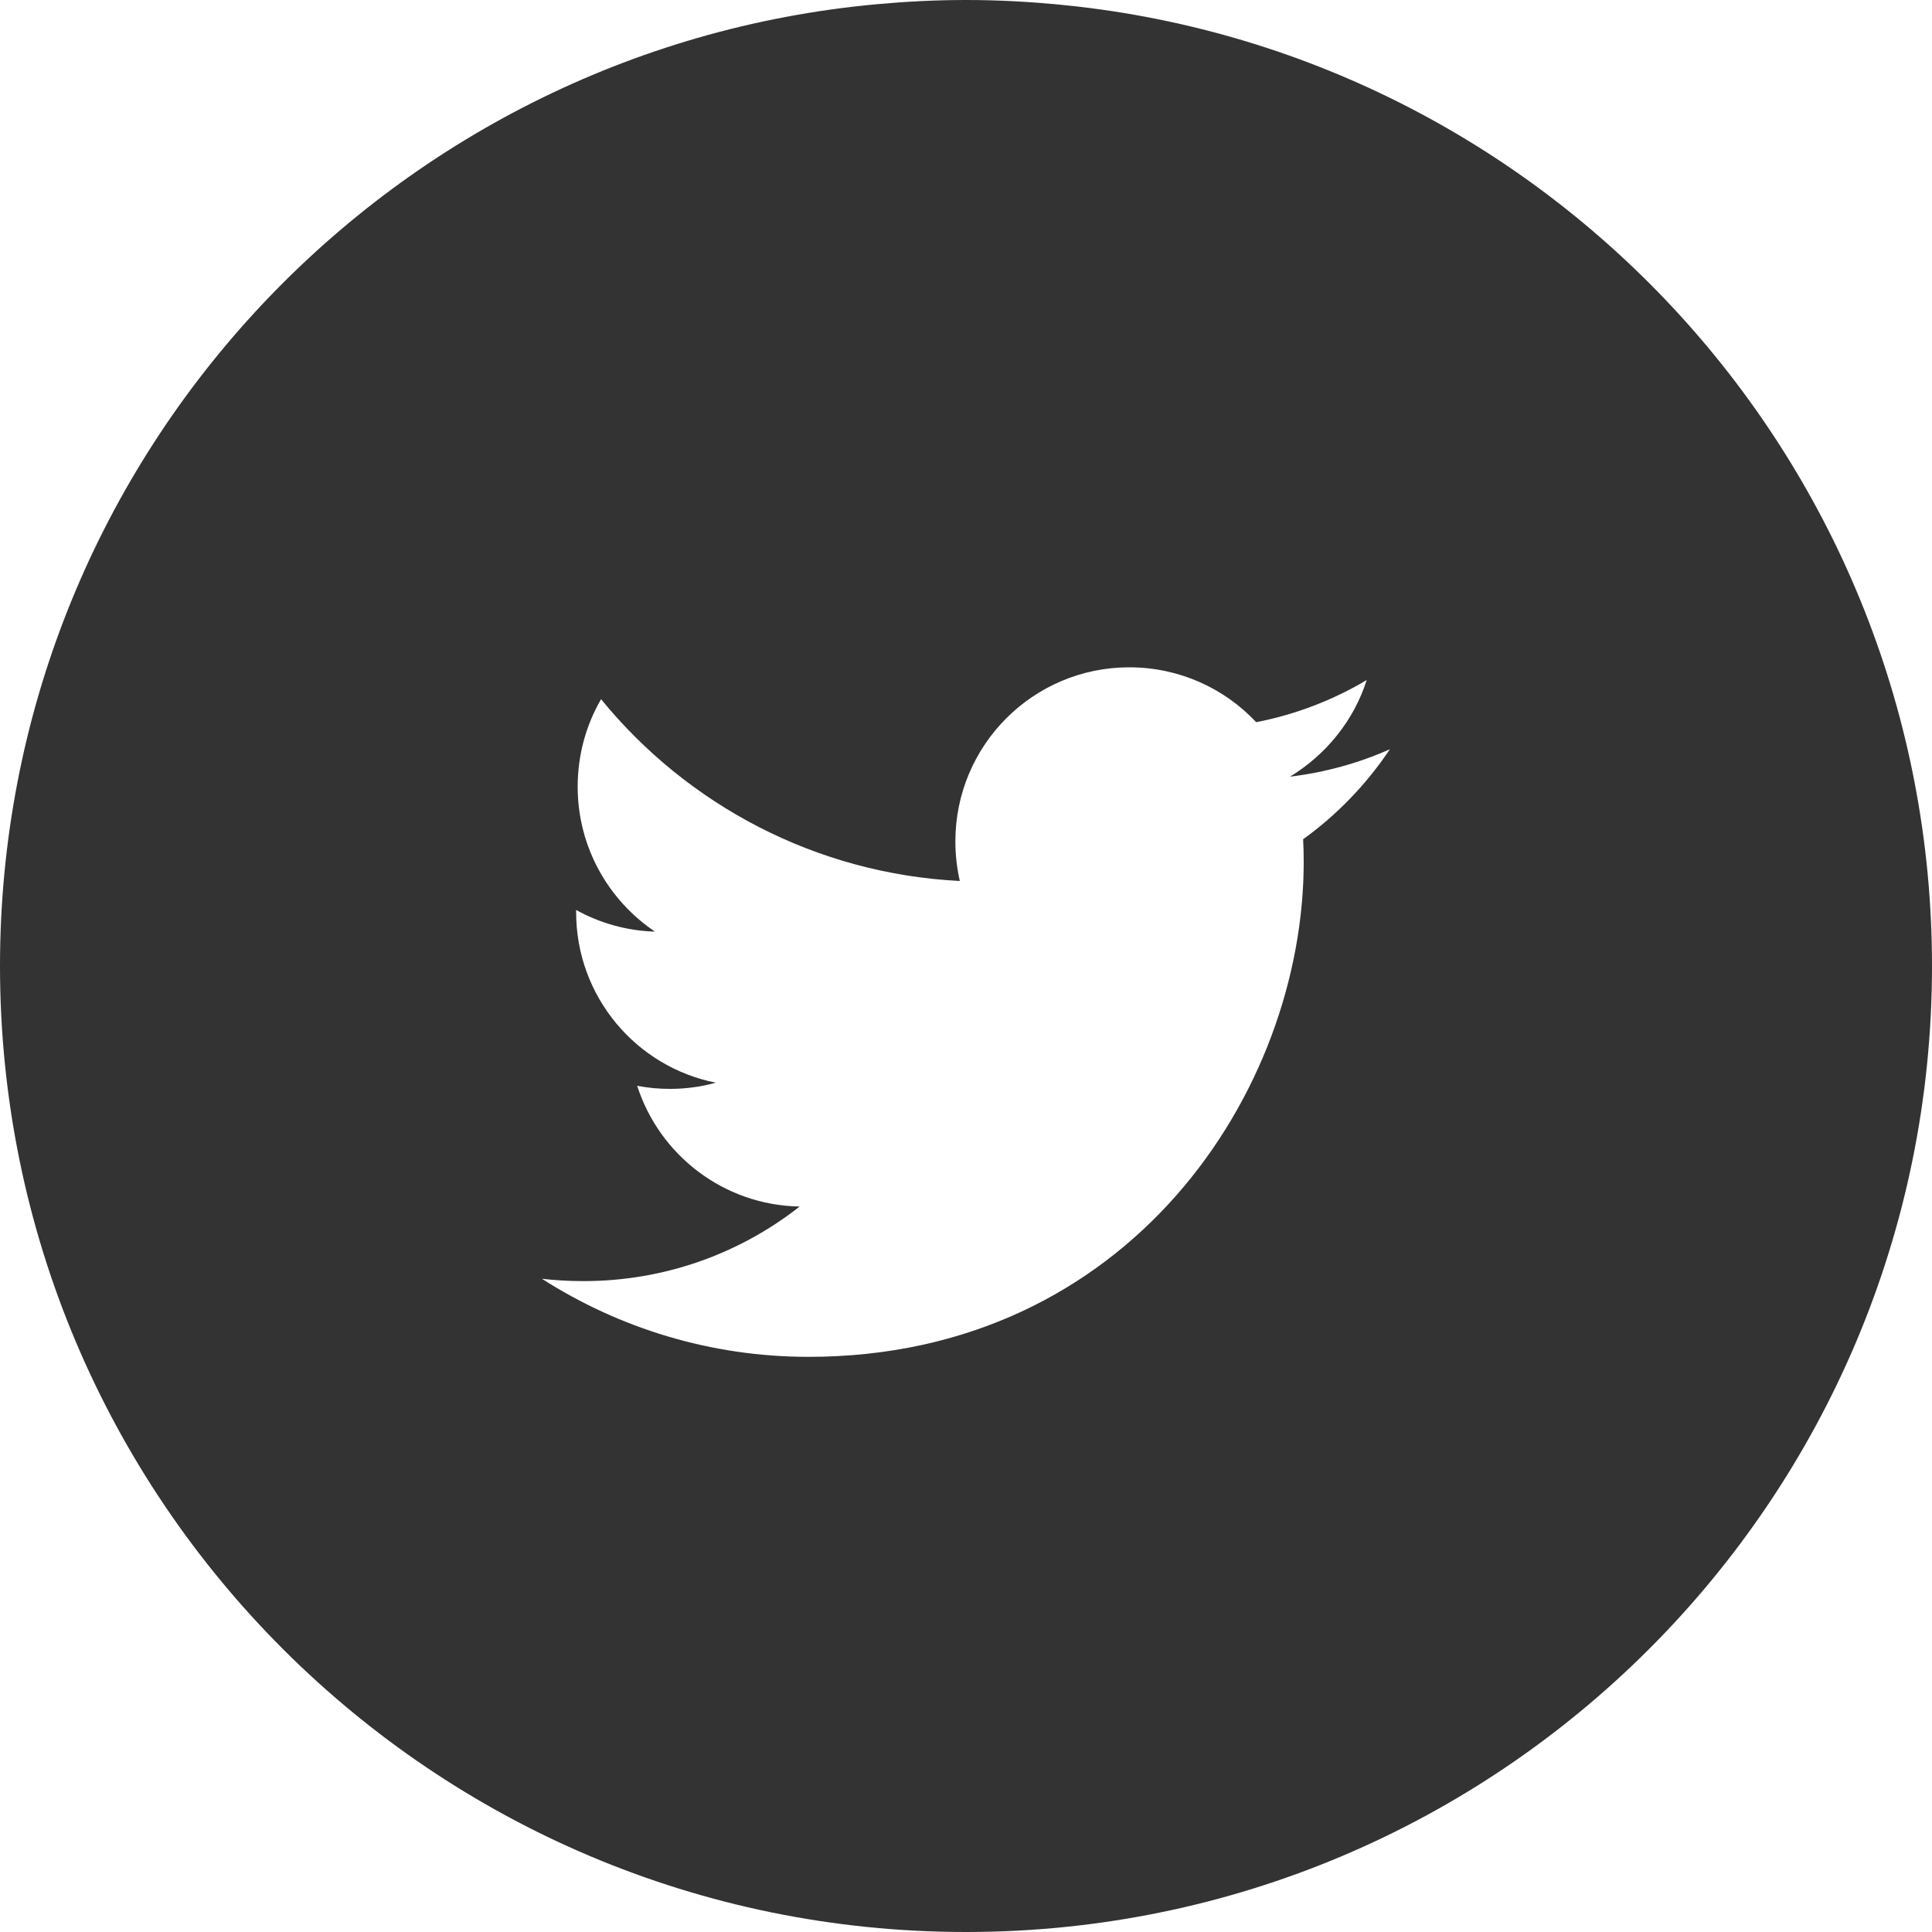
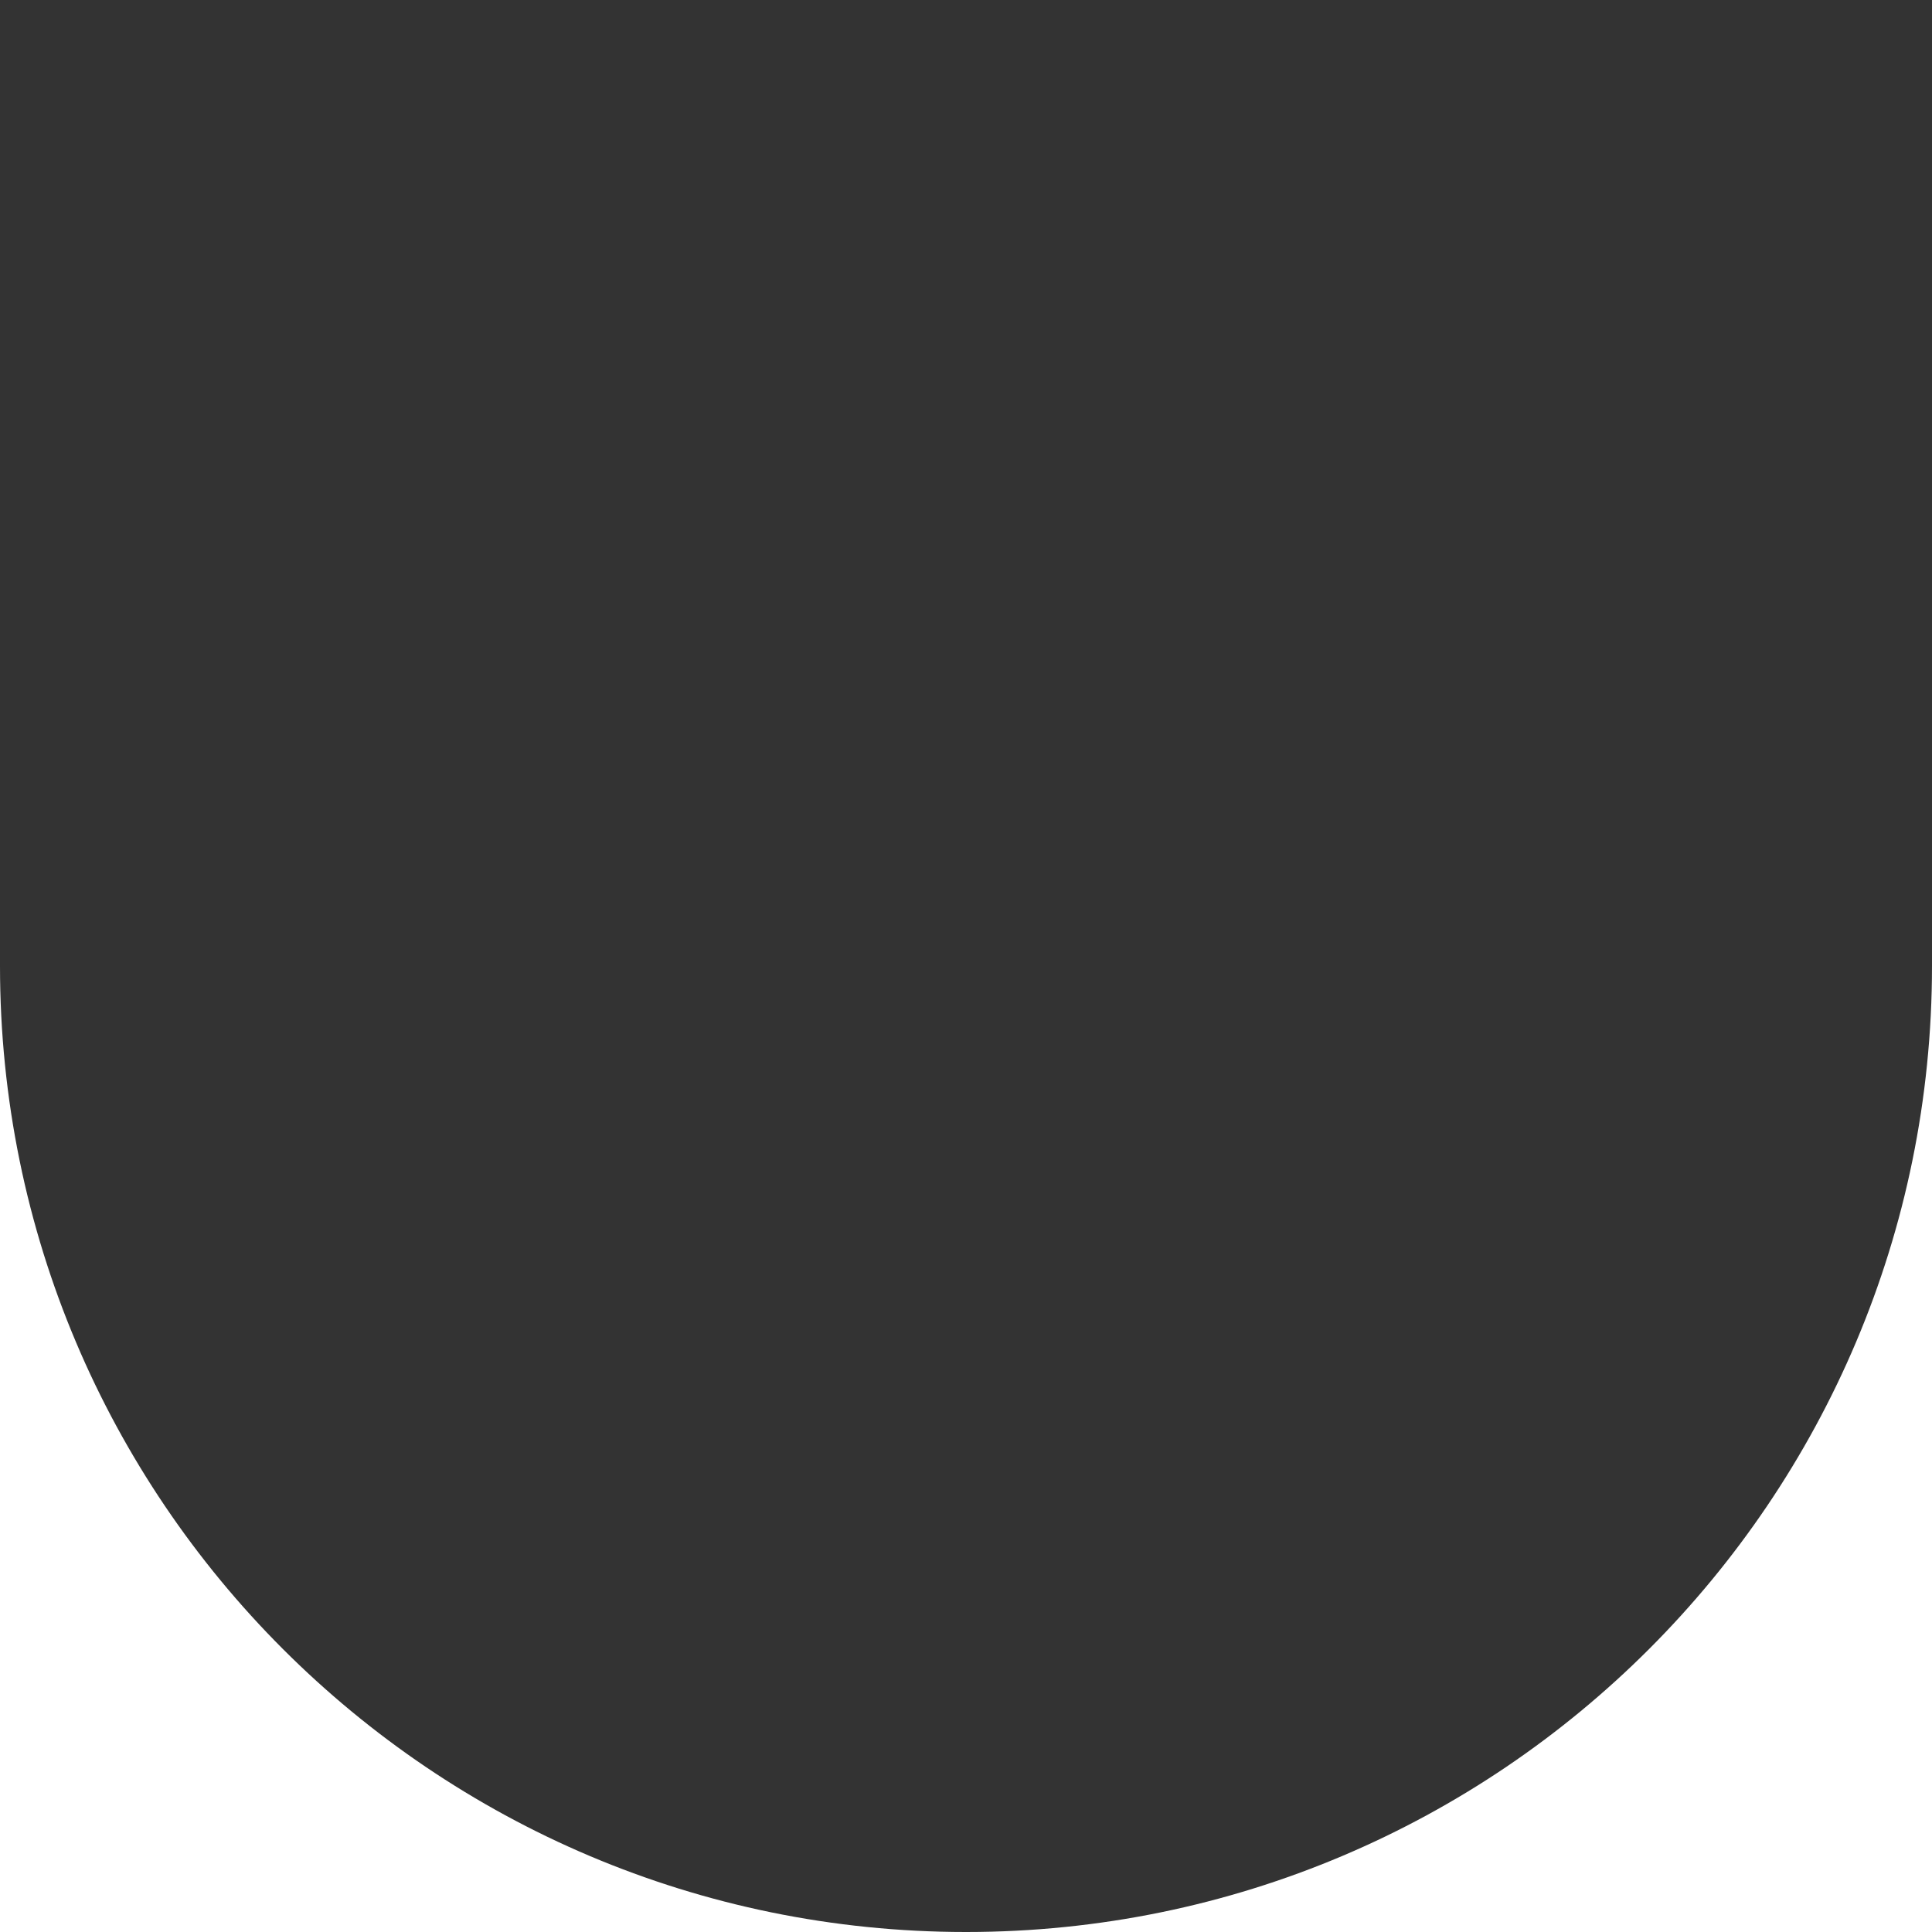
<svg xmlns="http://www.w3.org/2000/svg" version="1.1" id="Layer_1" x="0px" y="0px" viewBox="0 0 100 100" style="enable-background:new 0 0 100 100;" xml:space="preserve">
  <rect x="0" y="0" width="100" height="100" fill="#333333" stroke="none" />
  <style type="text/css">
	.st0{fill:#FFFFFF;}
</style>
  <g>
-     <path class="st0" d="M45.36,0.22C46.89,0.08,48.42,0,49.98,0H0v50C0,23.95,19.92,2.56,45.36,0.22z" />
    <path class="st0" d="M0,50v50h49.98C22.38,99.99,0,77.61,0,50z" />
    <path class="st0" d="M50.02,100H100V50C100,77.61,77.62,99.99,50.02,100z" />
-     <path class="st0" d="M70.74,35.2c-1.74,1.03-3.66,1.78-5.72,2.18c-1.64-1.75-3.98-2.84-6.57-2.84c-4.97,0-9,4.03-9,9.01   c0,0.71,0.08,1.39,0.23,2.05c-7.48-0.38-14.12-3.96-18.57-9.41c-0.77,1.33-1.21,2.88-1.21,4.53c0,3.12,1.59,5.88,4,7.5   c-1.47-0.04-2.87-0.45-4.08-1.12v0.11c0,4.37,3.1,8.01,7.23,8.83c-0.75,0.21-1.55,0.32-2.37,0.32c-0.58,0-1.14-0.05-1.7-0.16   c1.15,3.58,4.47,6.18,8.41,6.25c-3.08,2.42-6.97,3.86-11.19,3.86c-0.73,0-1.44-0.04-2.15-0.12c3.99,2.55,8.72,4.04,13.8,4.04   c16.57,0,25.63-13.72,25.63-25.63c0-0.39-0.01-0.78-0.03-1.16c1.76-1.27,3.29-2.86,4.49-4.66c-1.62,0.72-3.35,1.2-5.17,1.42   C68.64,39.06,70.07,37.3,70.74,35.2z" />
-     <path class="st0" d="M50.02,0c1.66,0,3.3,0.09,4.92,0.25C80.24,2.73,100,24.05,100,50V0H50.02z" />
  </g>
</svg>